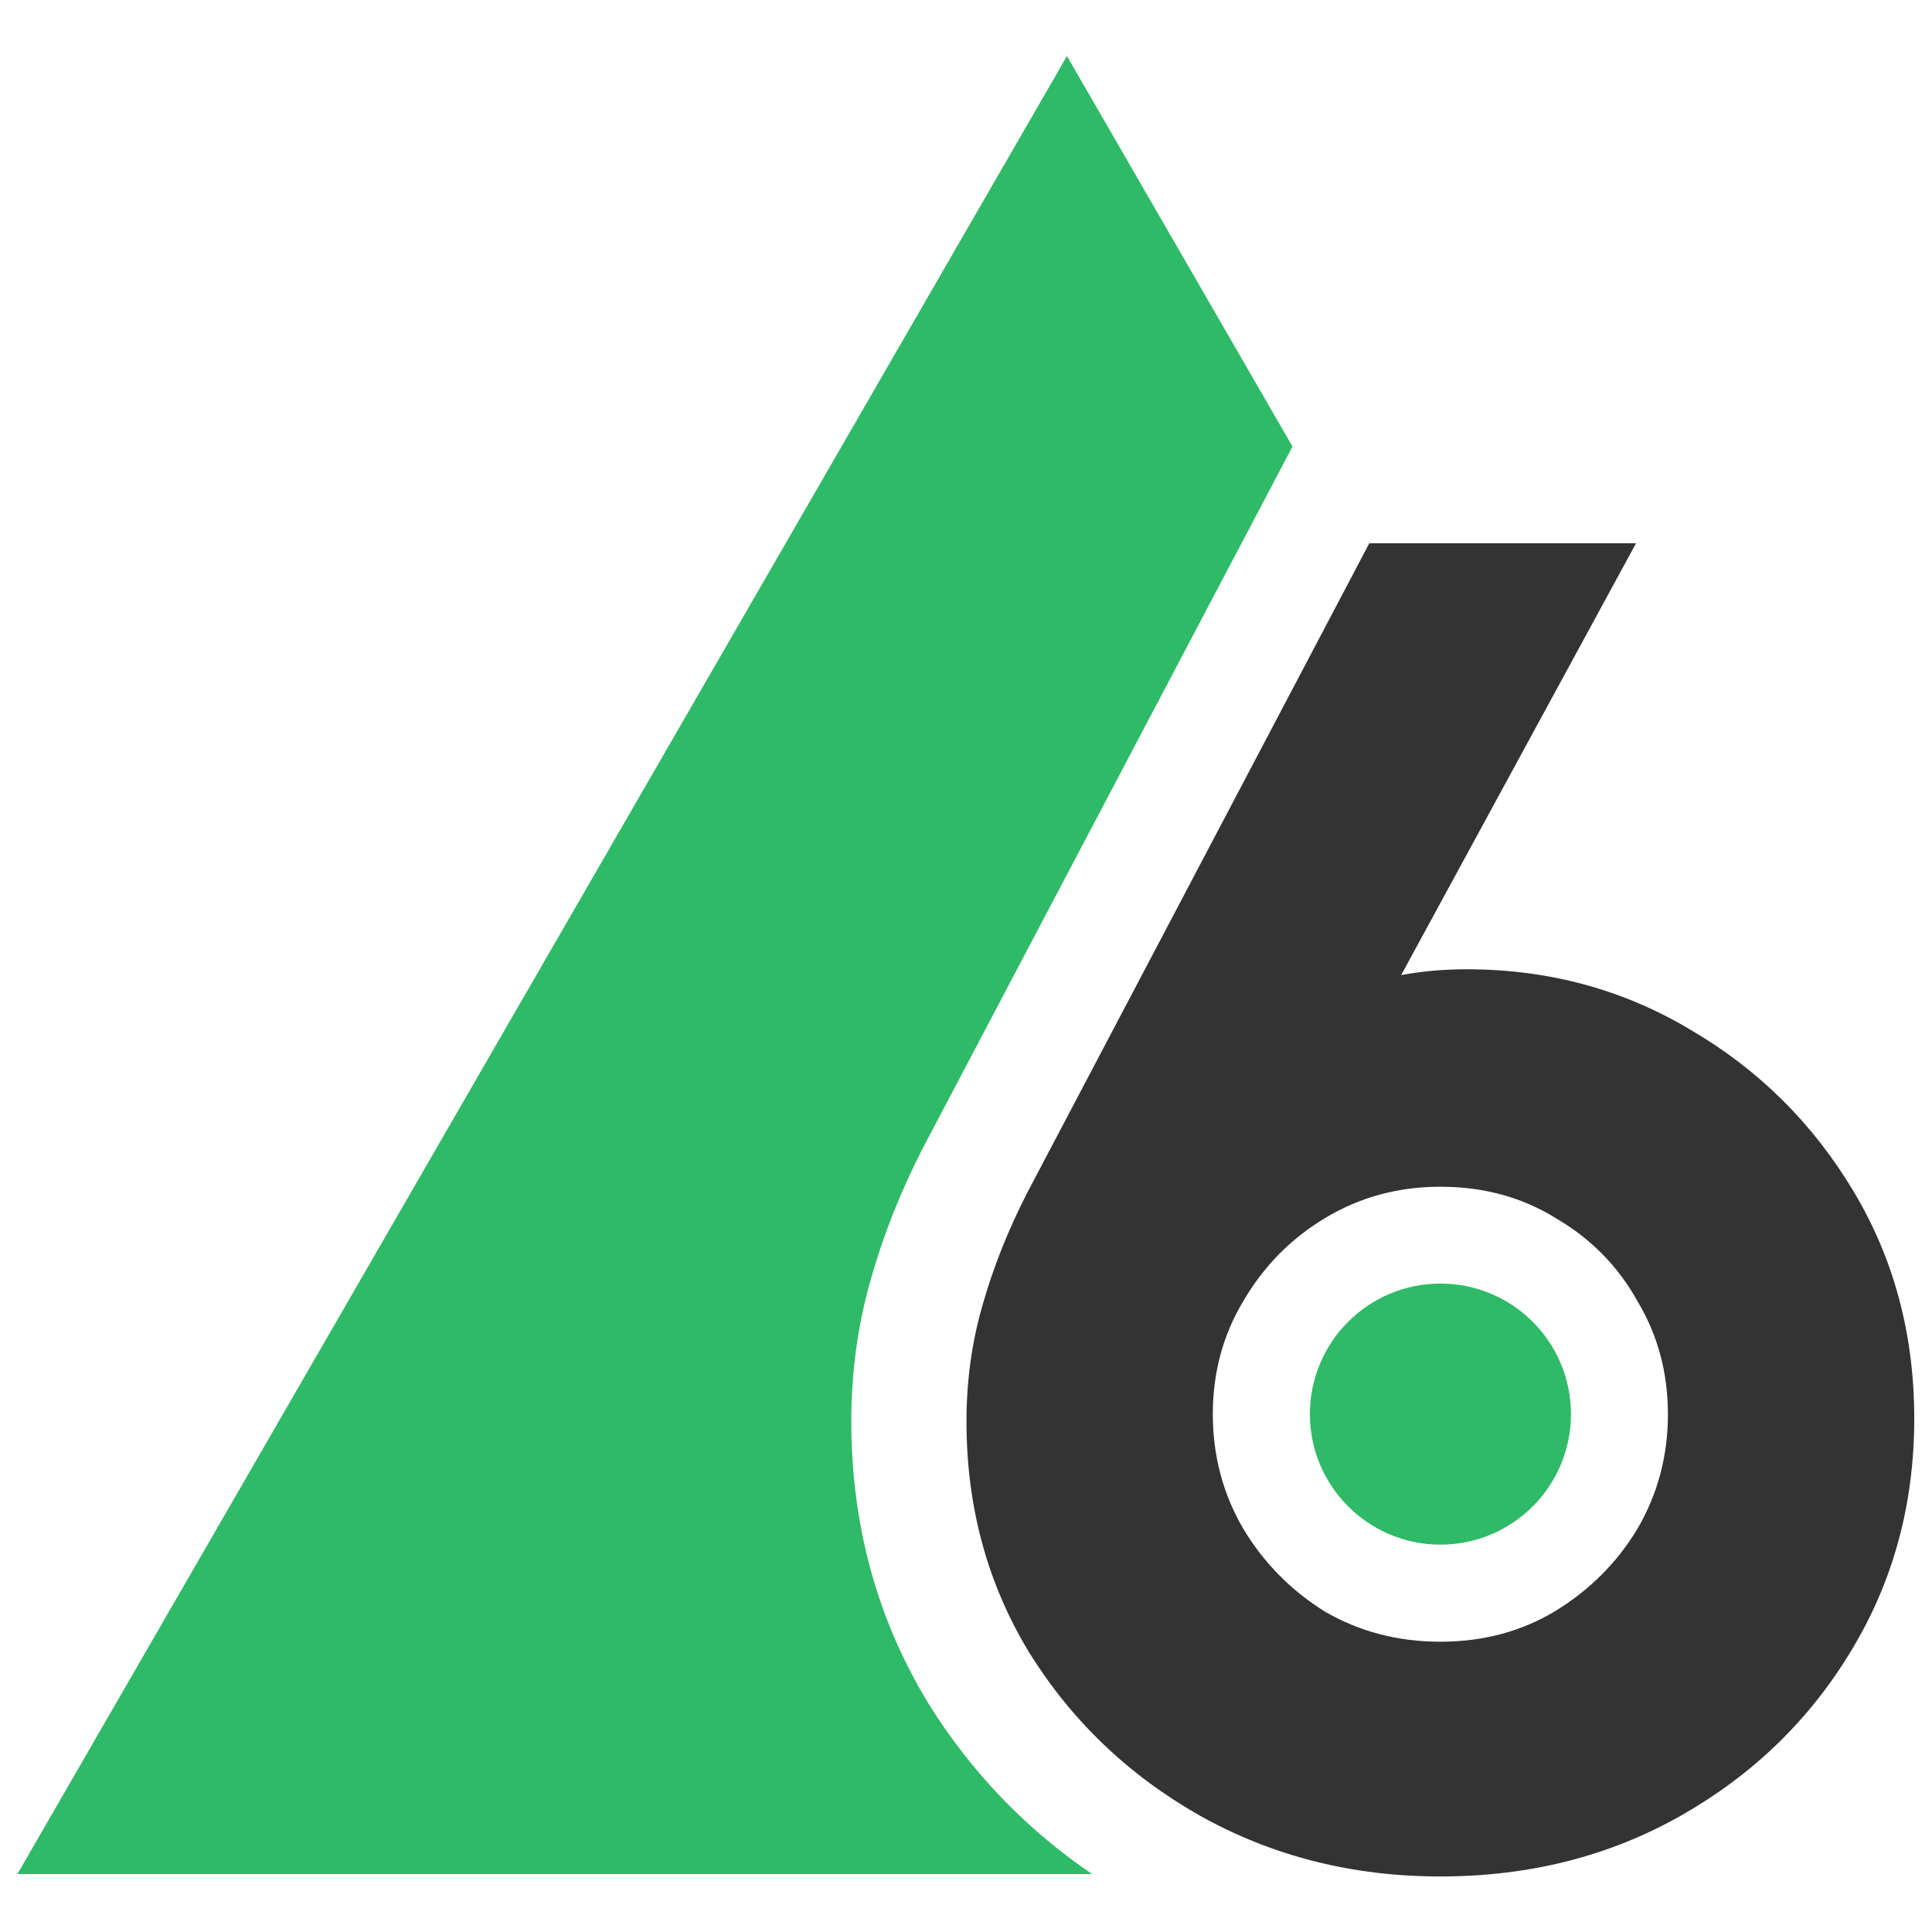
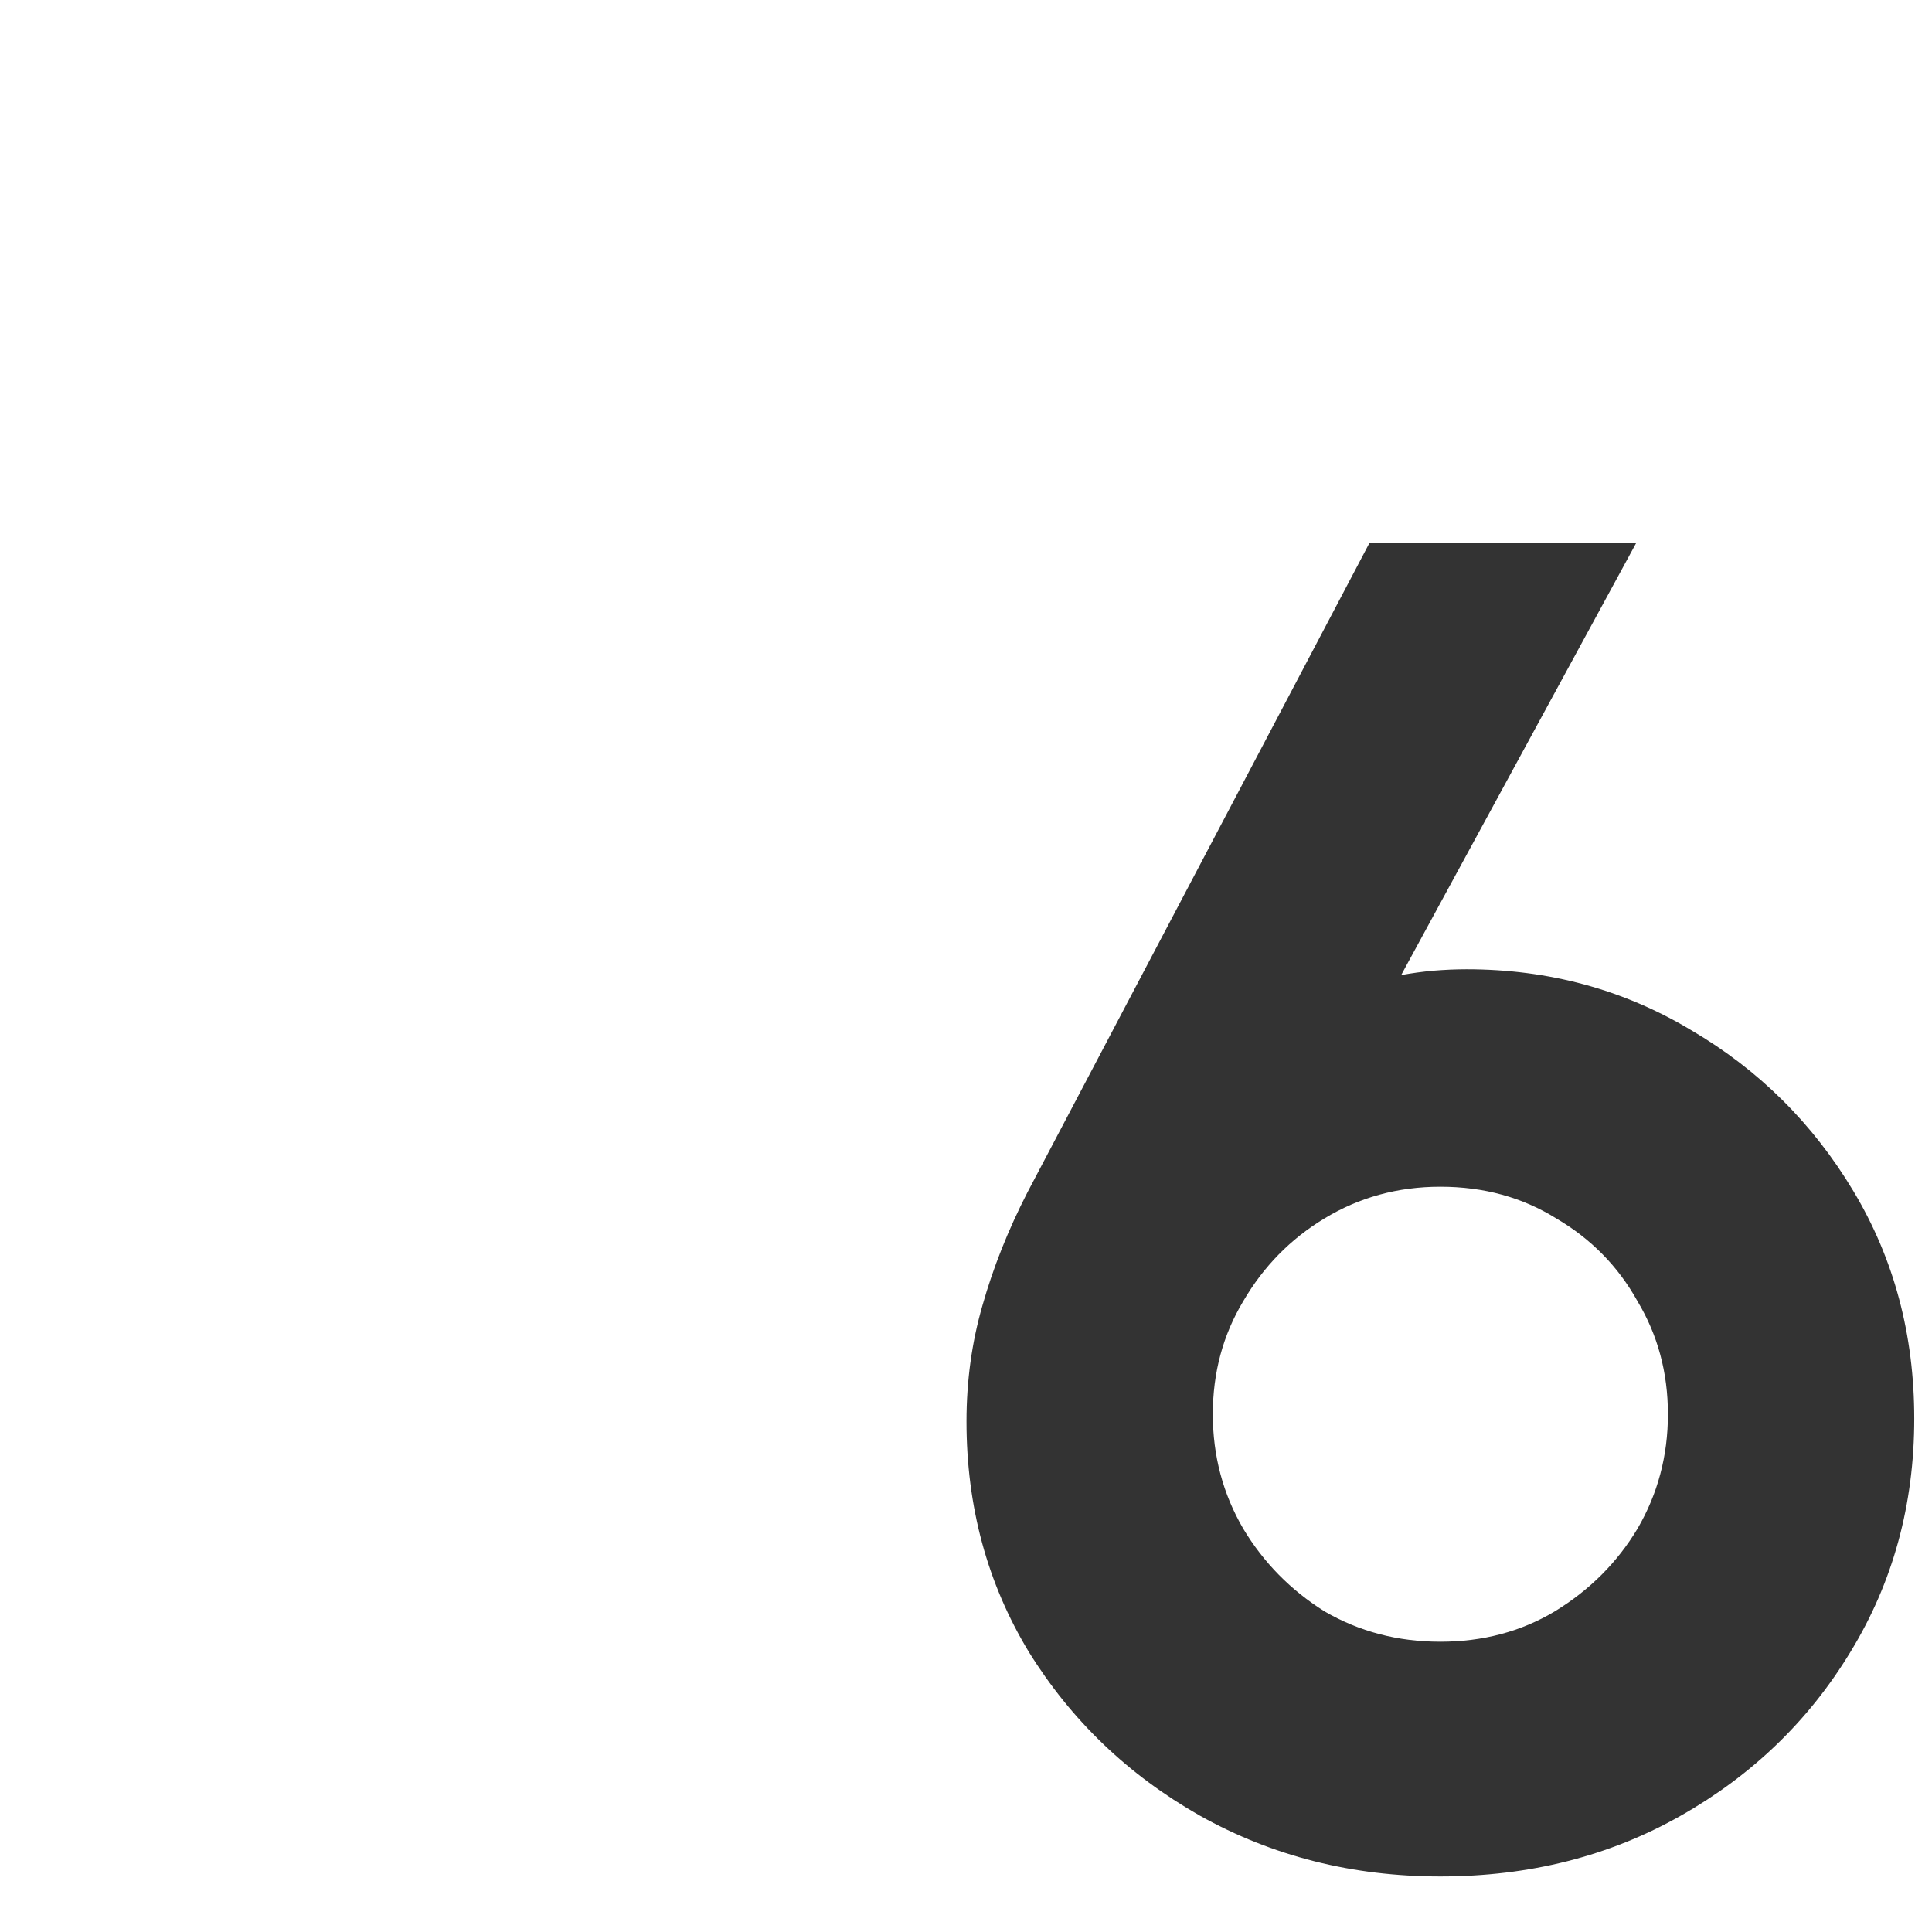
<svg xmlns="http://www.w3.org/2000/svg" width="16" height="16" viewBox="0 0 16 16" fill="none">
  <g clipPath="url(#clip0_4719_4652)">
    <path d="M11.928 15.54C11.2 15.54 10.536 15.372 9.936 15.036C9.344 14.7 8.872 14.248 8.52 13.68C8.176 13.112 8.004 12.476 8.004 11.772C8.004 11.436 8.048 11.116 8.136 10.812C8.224 10.5 8.348 10.188 8.508 9.876L11.34 4.499H13.549L11.604 8.075C11.692 8.059 11.78 8.047 11.868 8.039C11.964 8.031 12.056 8.027 12.145 8.027C12.825 8.027 13.445 8.195 14.005 8.531C14.565 8.859 15.013 9.303 15.349 9.864C15.685 10.424 15.853 11.052 15.853 11.748C15.853 12.46 15.677 13.104 15.325 13.68C14.981 14.248 14.513 14.7 13.921 15.036C13.329 15.372 12.665 15.54 11.928 15.54ZM11.928 13.596C12.28 13.596 12.597 13.512 12.877 13.344C13.165 13.168 13.393 12.94 13.561 12.66C13.729 12.372 13.813 12.056 13.813 11.712C13.813 11.368 13.729 11.056 13.561 10.776C13.401 10.488 13.177 10.26 12.889 10.091C12.608 9.916 12.289 9.828 11.928 9.828C11.576 9.828 11.256 9.916 10.968 10.091C10.688 10.26 10.464 10.488 10.296 10.776C10.128 11.056 10.044 11.368 10.044 11.712C10.044 12.056 10.128 12.372 10.296 12.66C10.464 12.94 10.688 13.168 10.968 13.344C11.256 13.512 11.576 13.596 11.928 13.596Z" fill="#333333" />
-     <ellipse cx="11.929" cy="11.711" rx="1.081" ry="1.081" fill="#2FBA67" />
-     <path d="M10.704 3.698L8.836 0.464L0.144 15.52H9.044C8.494 15.146 8.039 14.672 7.686 14.103L7.684 14.099L7.682 14.096C7.257 13.395 7.05 12.613 7.05 11.771C7.05 11.366 7.103 10.971 7.213 10.591C7.316 10.225 7.46 9.864 7.642 9.509L7.644 9.505L10.704 3.698Z" fill="#2FBA67" />
  </g>
  <defs>
    <clipPath id="clip0_4719_4652">
      <rect width="16" height="16" fill="white" />
    </clipPath>
  </defs>
</svg>